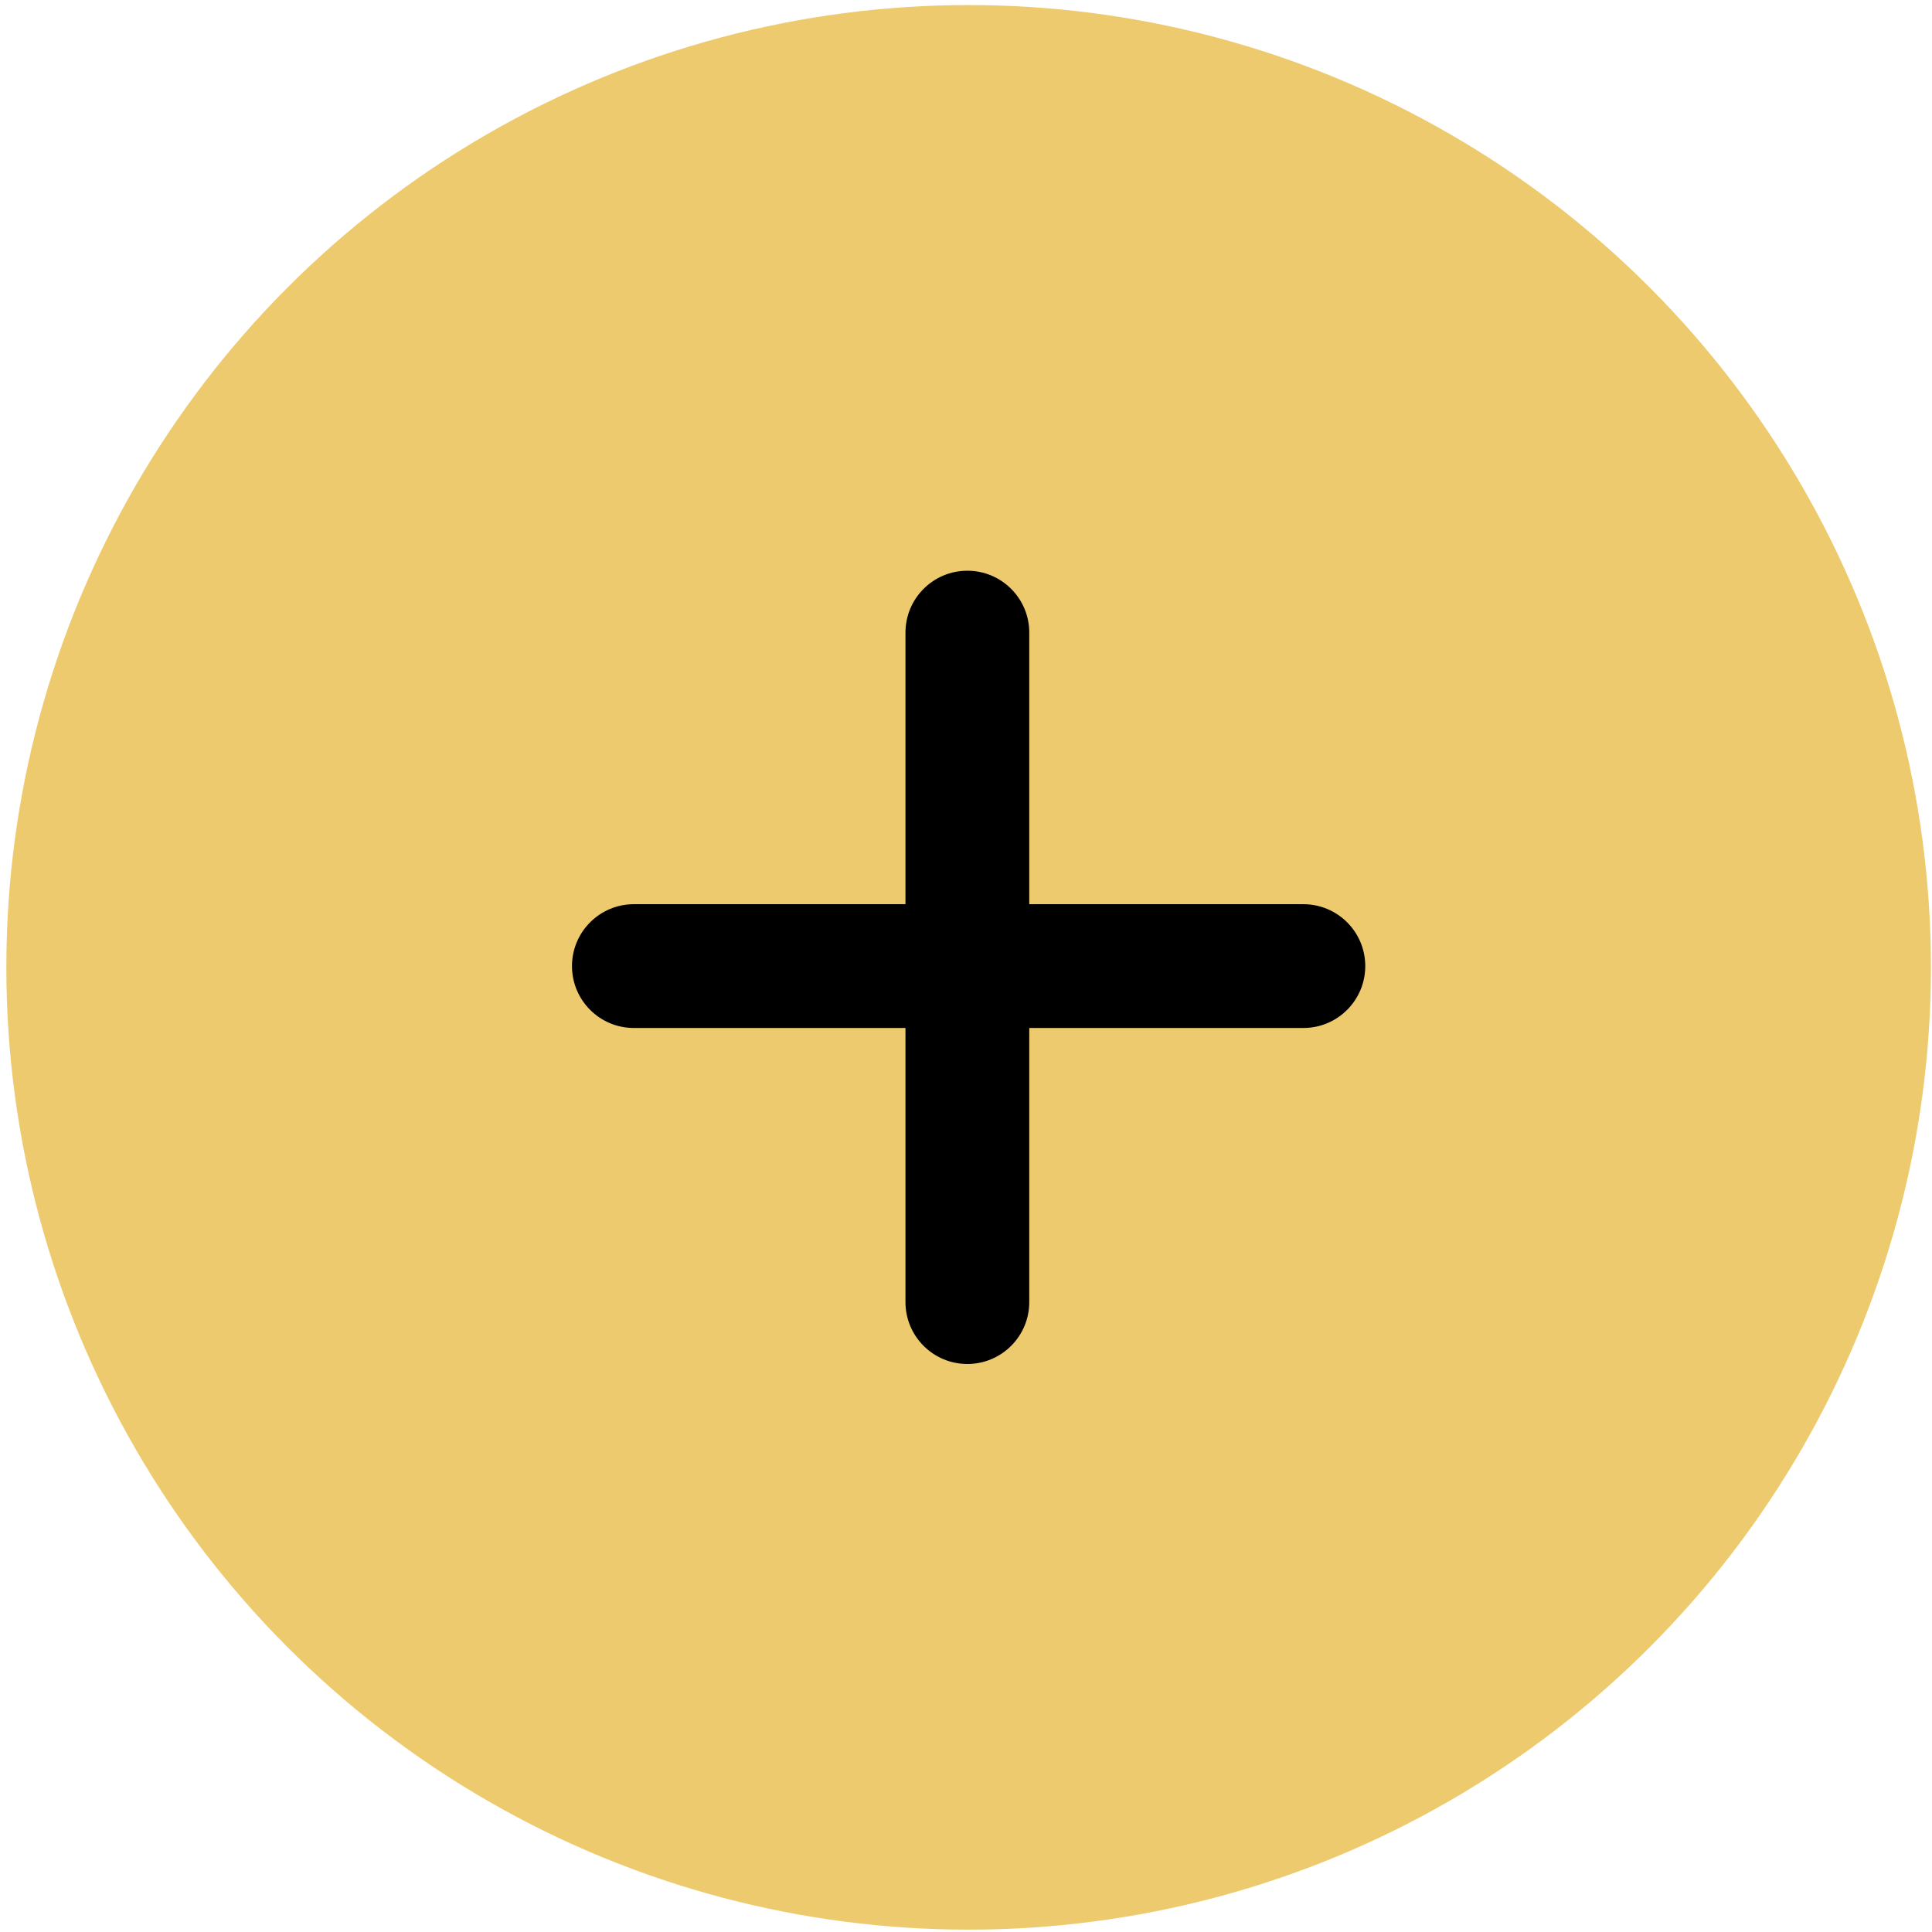
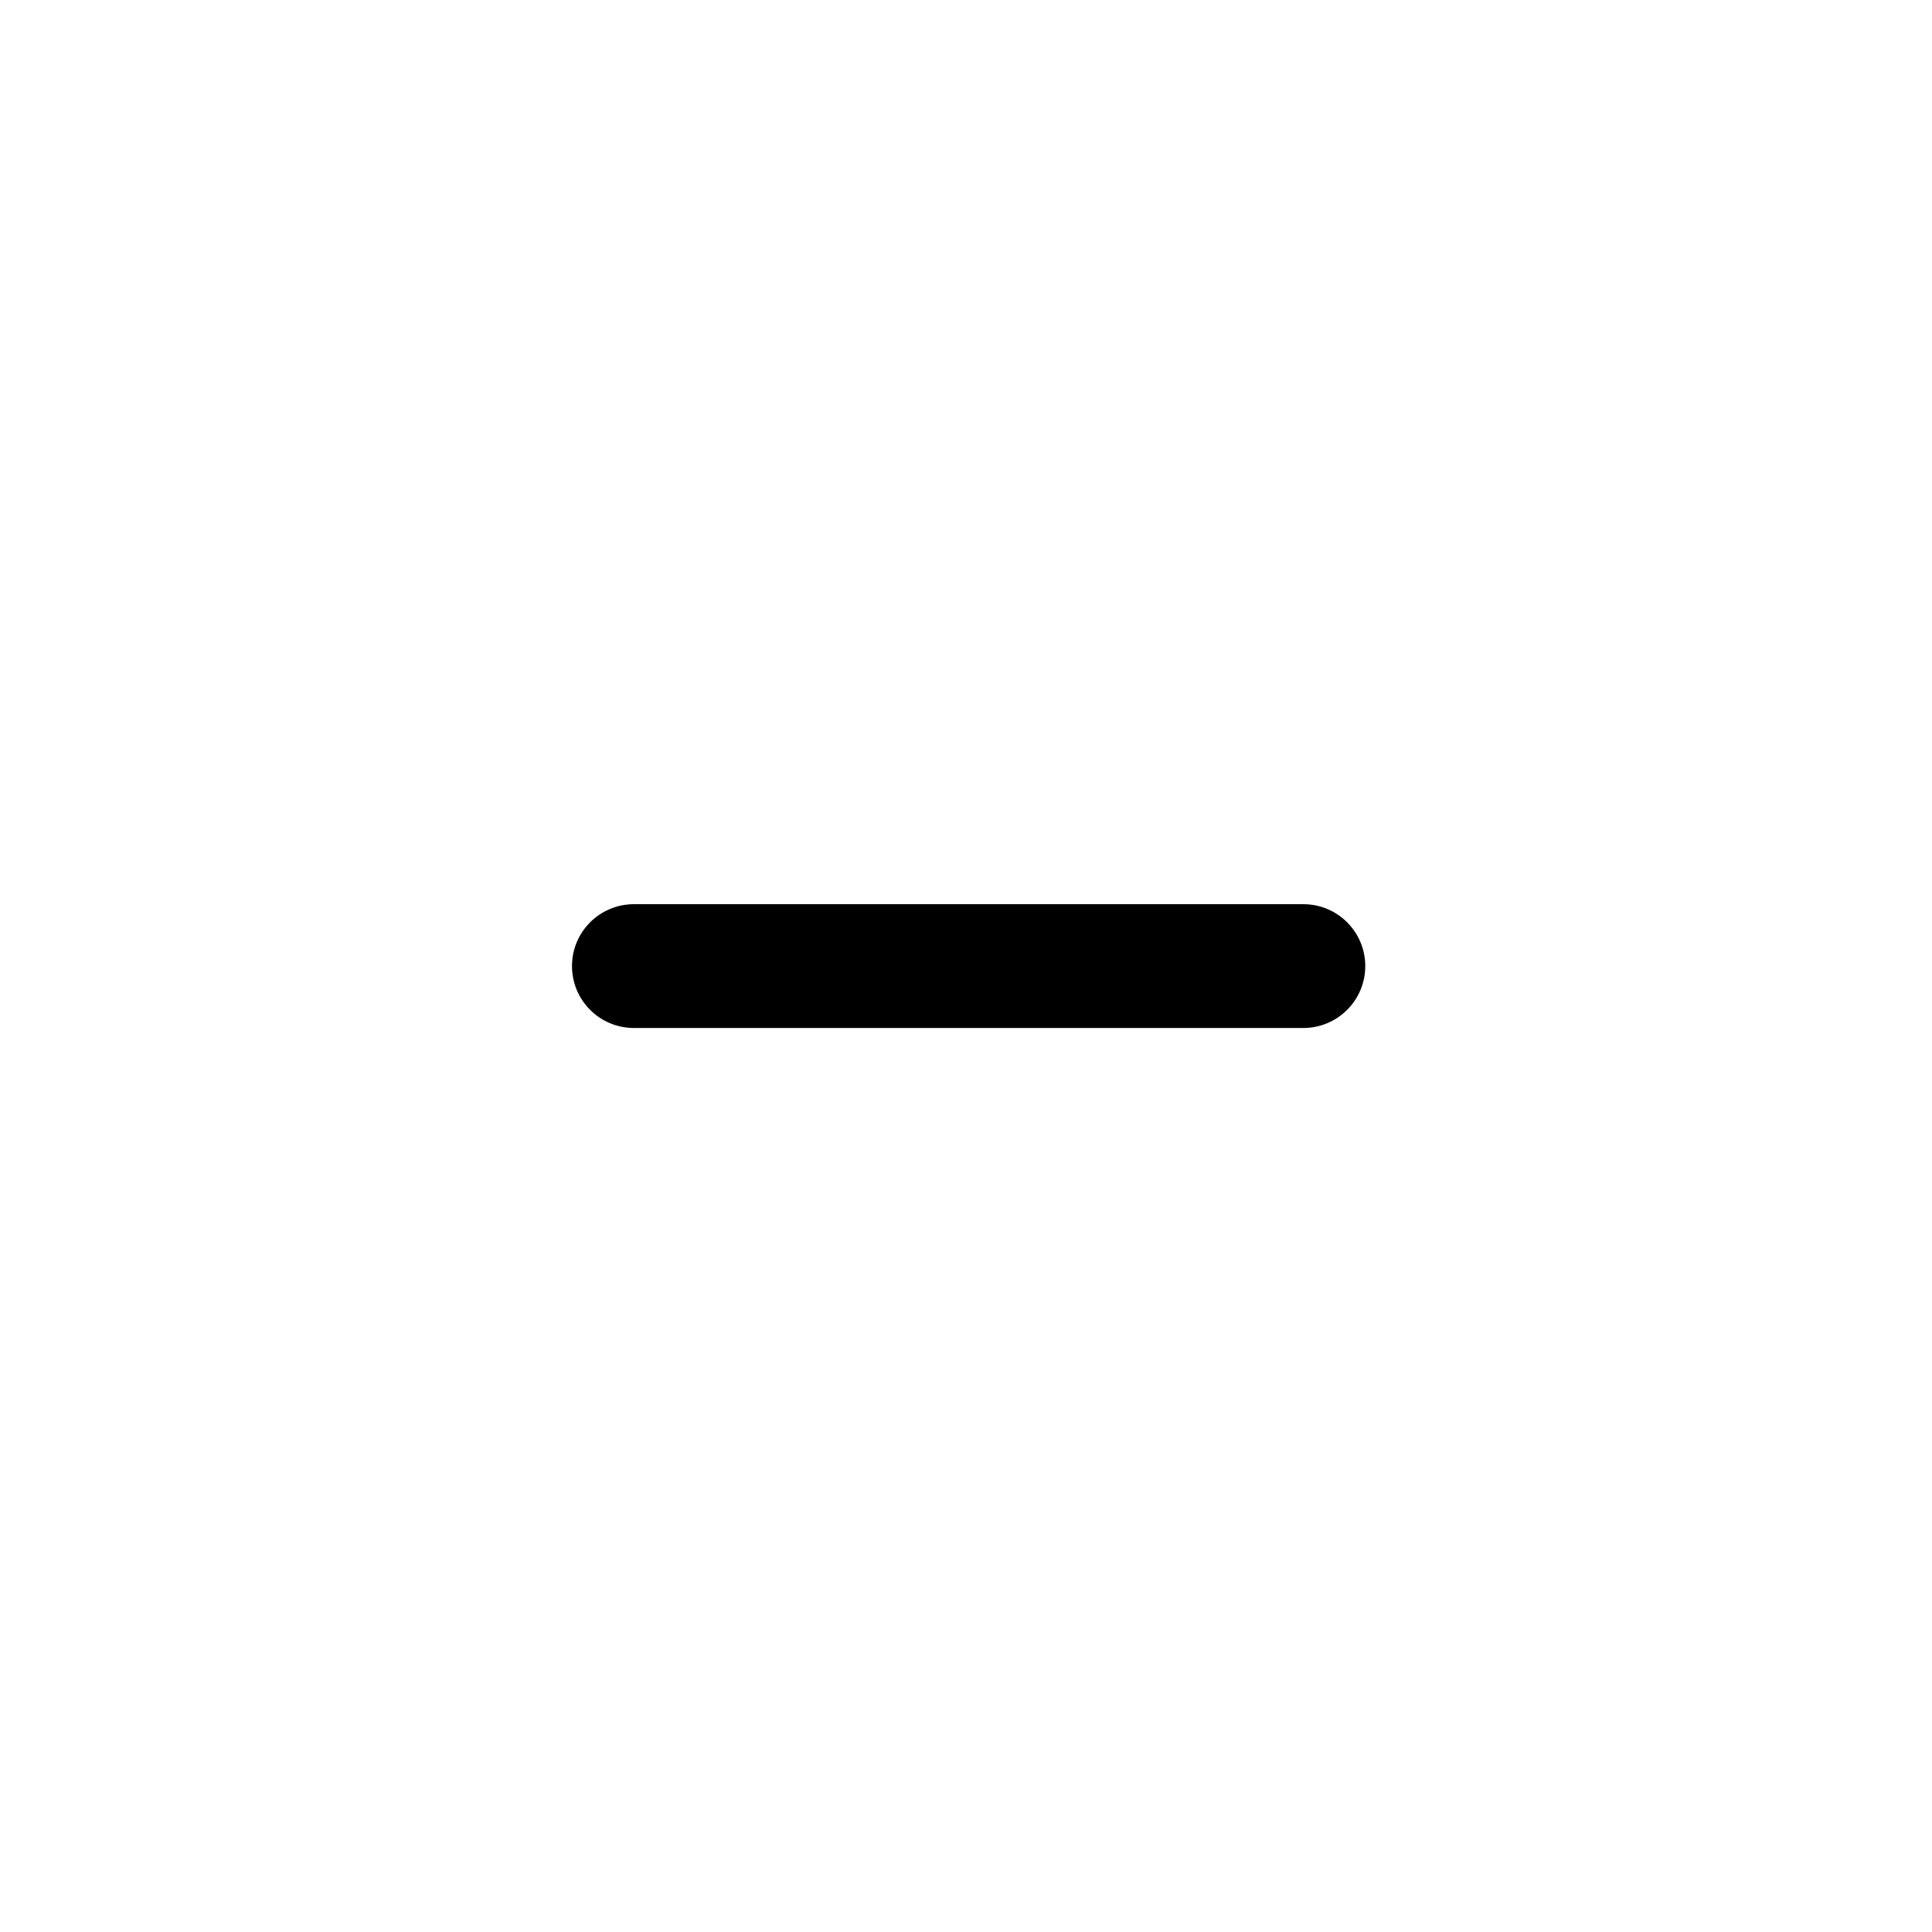
<svg xmlns="http://www.w3.org/2000/svg" width="231" height="231" viewBox="0 0 231 231" fill="none">
-   <circle cx="115.815" cy="115.662" r="115.057" fill="#EDCA6D" />
  <path d="M68.39 115.51C68.39 111.423 71.704 108.11 75.791 108.11H155.837C159.924 108.11 163.238 111.423 163.238 115.51V115.51C163.238 119.598 159.924 122.911 155.837 122.911H75.791C71.704 122.911 68.39 119.598 68.39 115.51V115.51Z" fill="black" />
-   <path d="M115.663 68.238C119.75 68.238 123.064 71.551 123.064 75.638L123.064 155.685C123.064 159.772 119.75 163.085 115.663 163.085V163.085C111.576 163.085 108.263 159.772 108.263 155.685L108.263 75.638C108.263 71.551 111.576 68.238 115.663 68.238V68.238Z" fill="black" />
</svg>